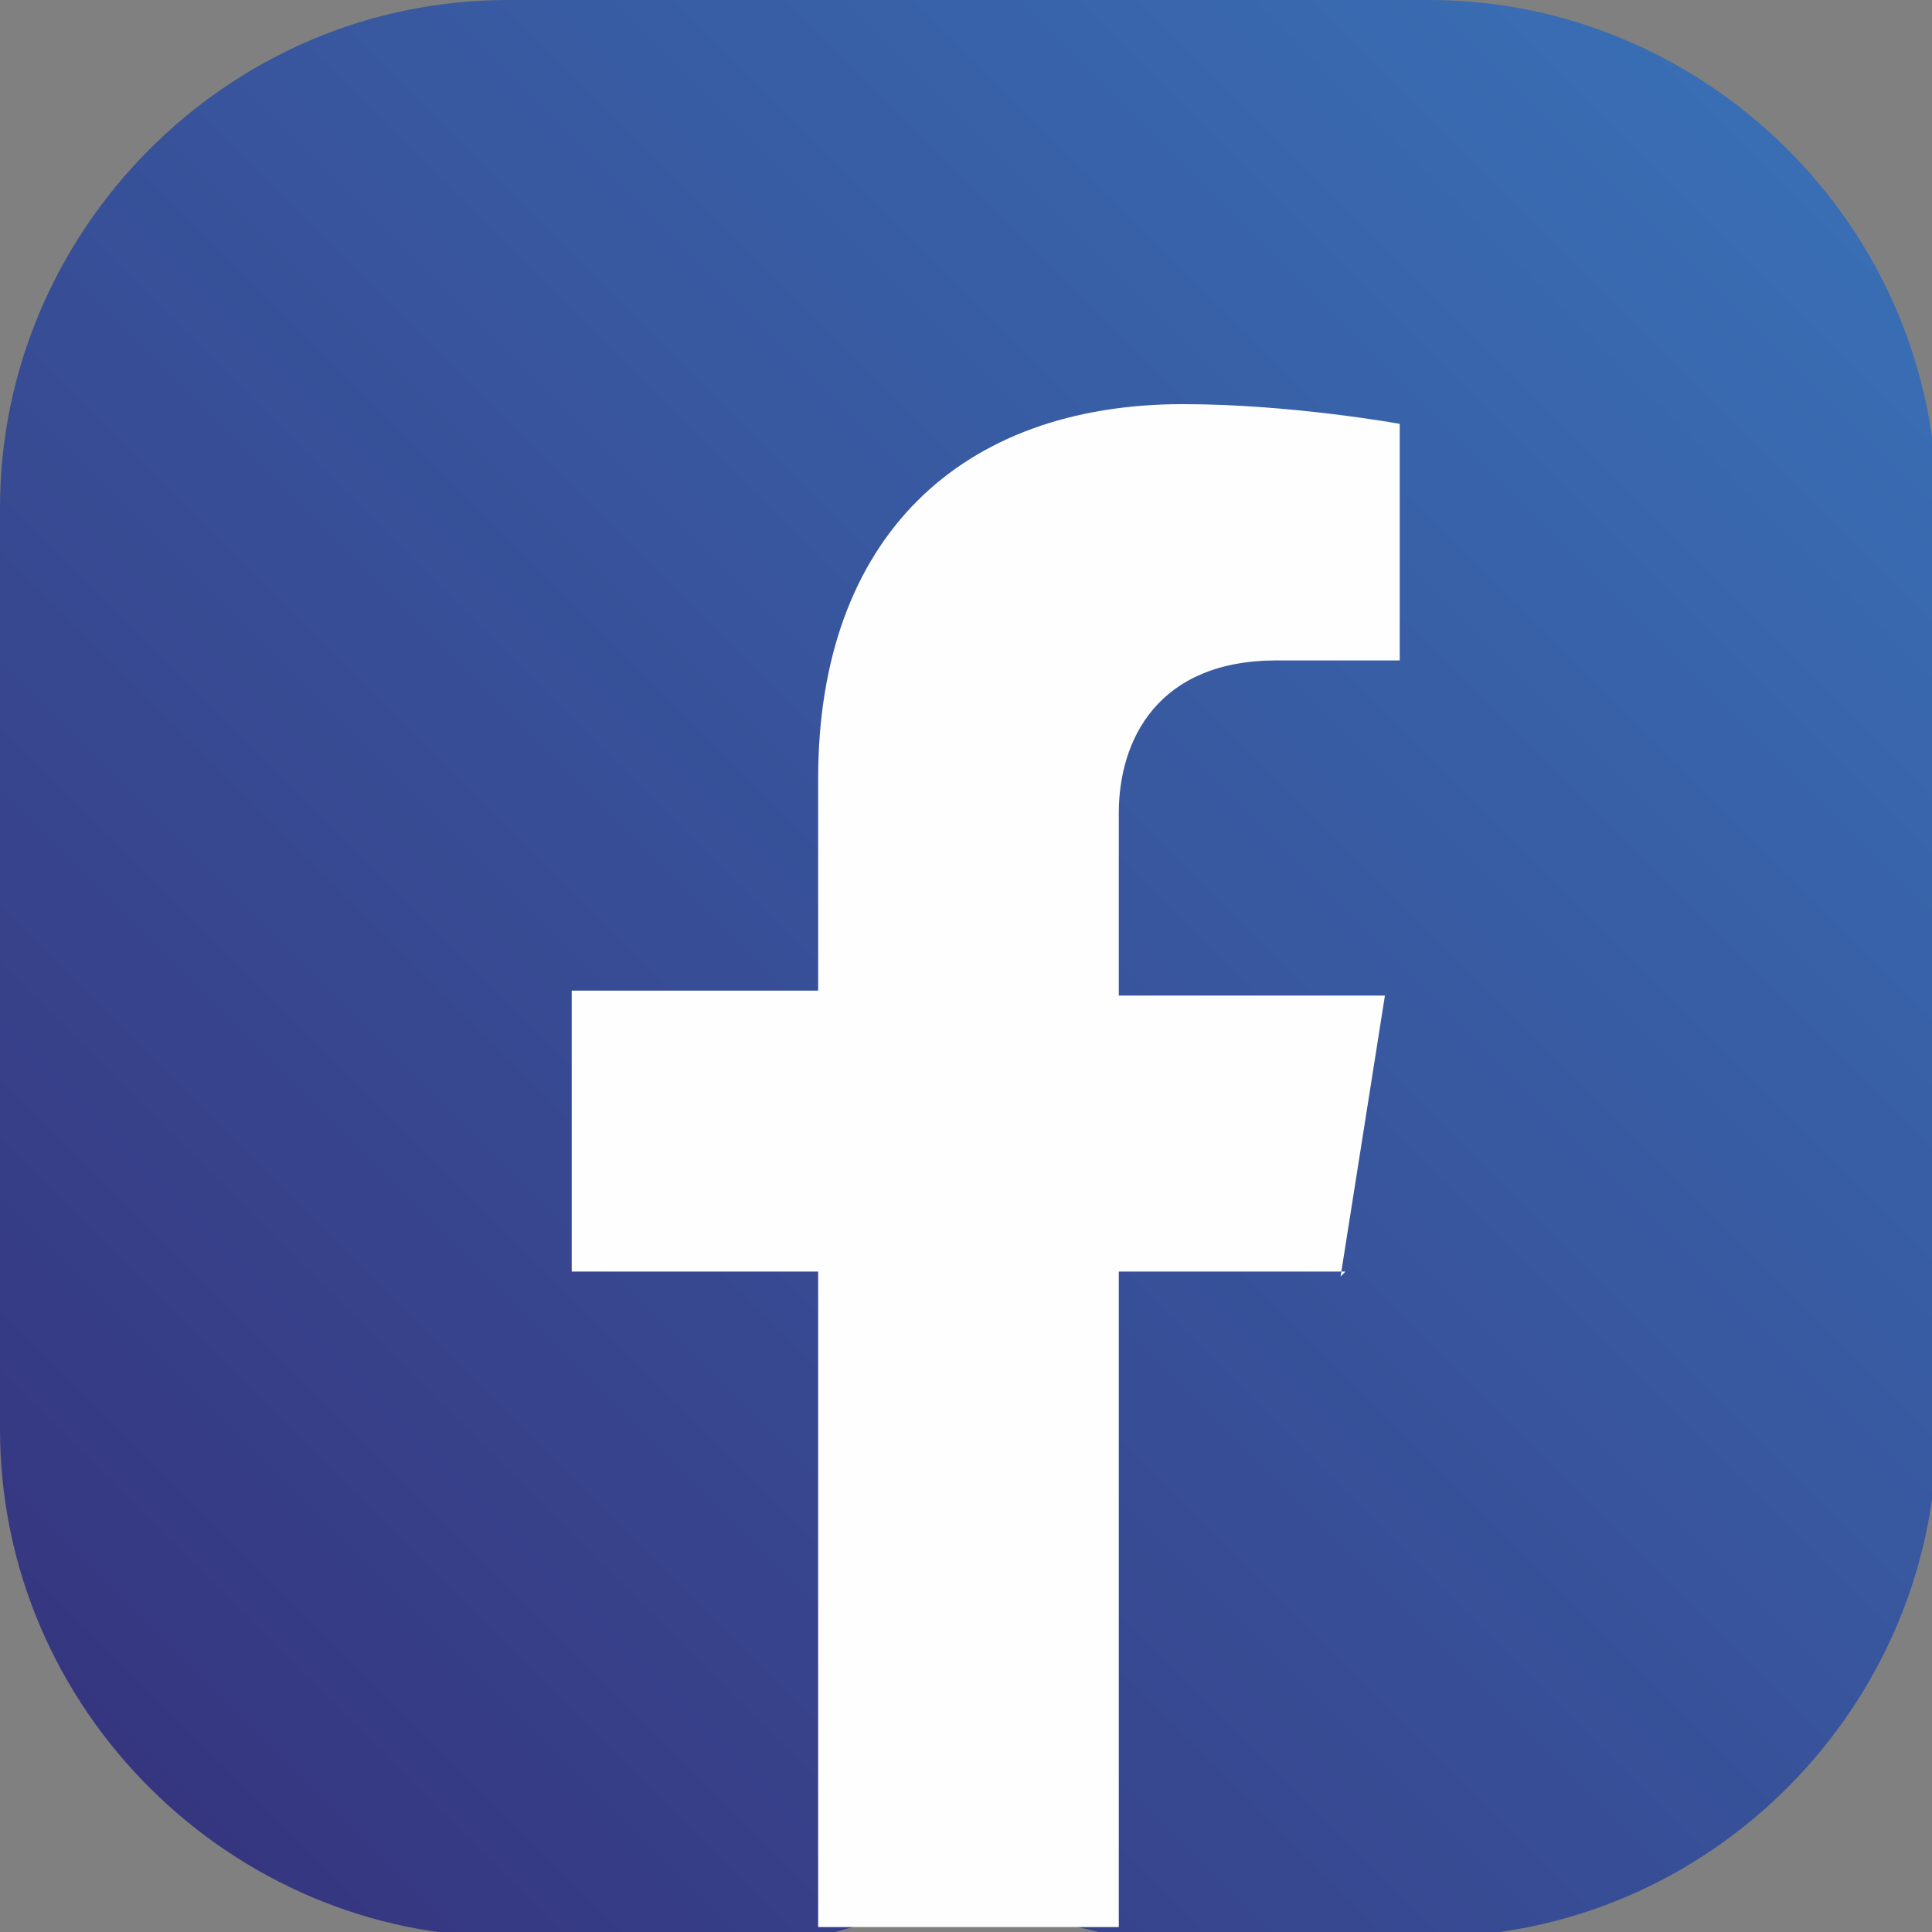
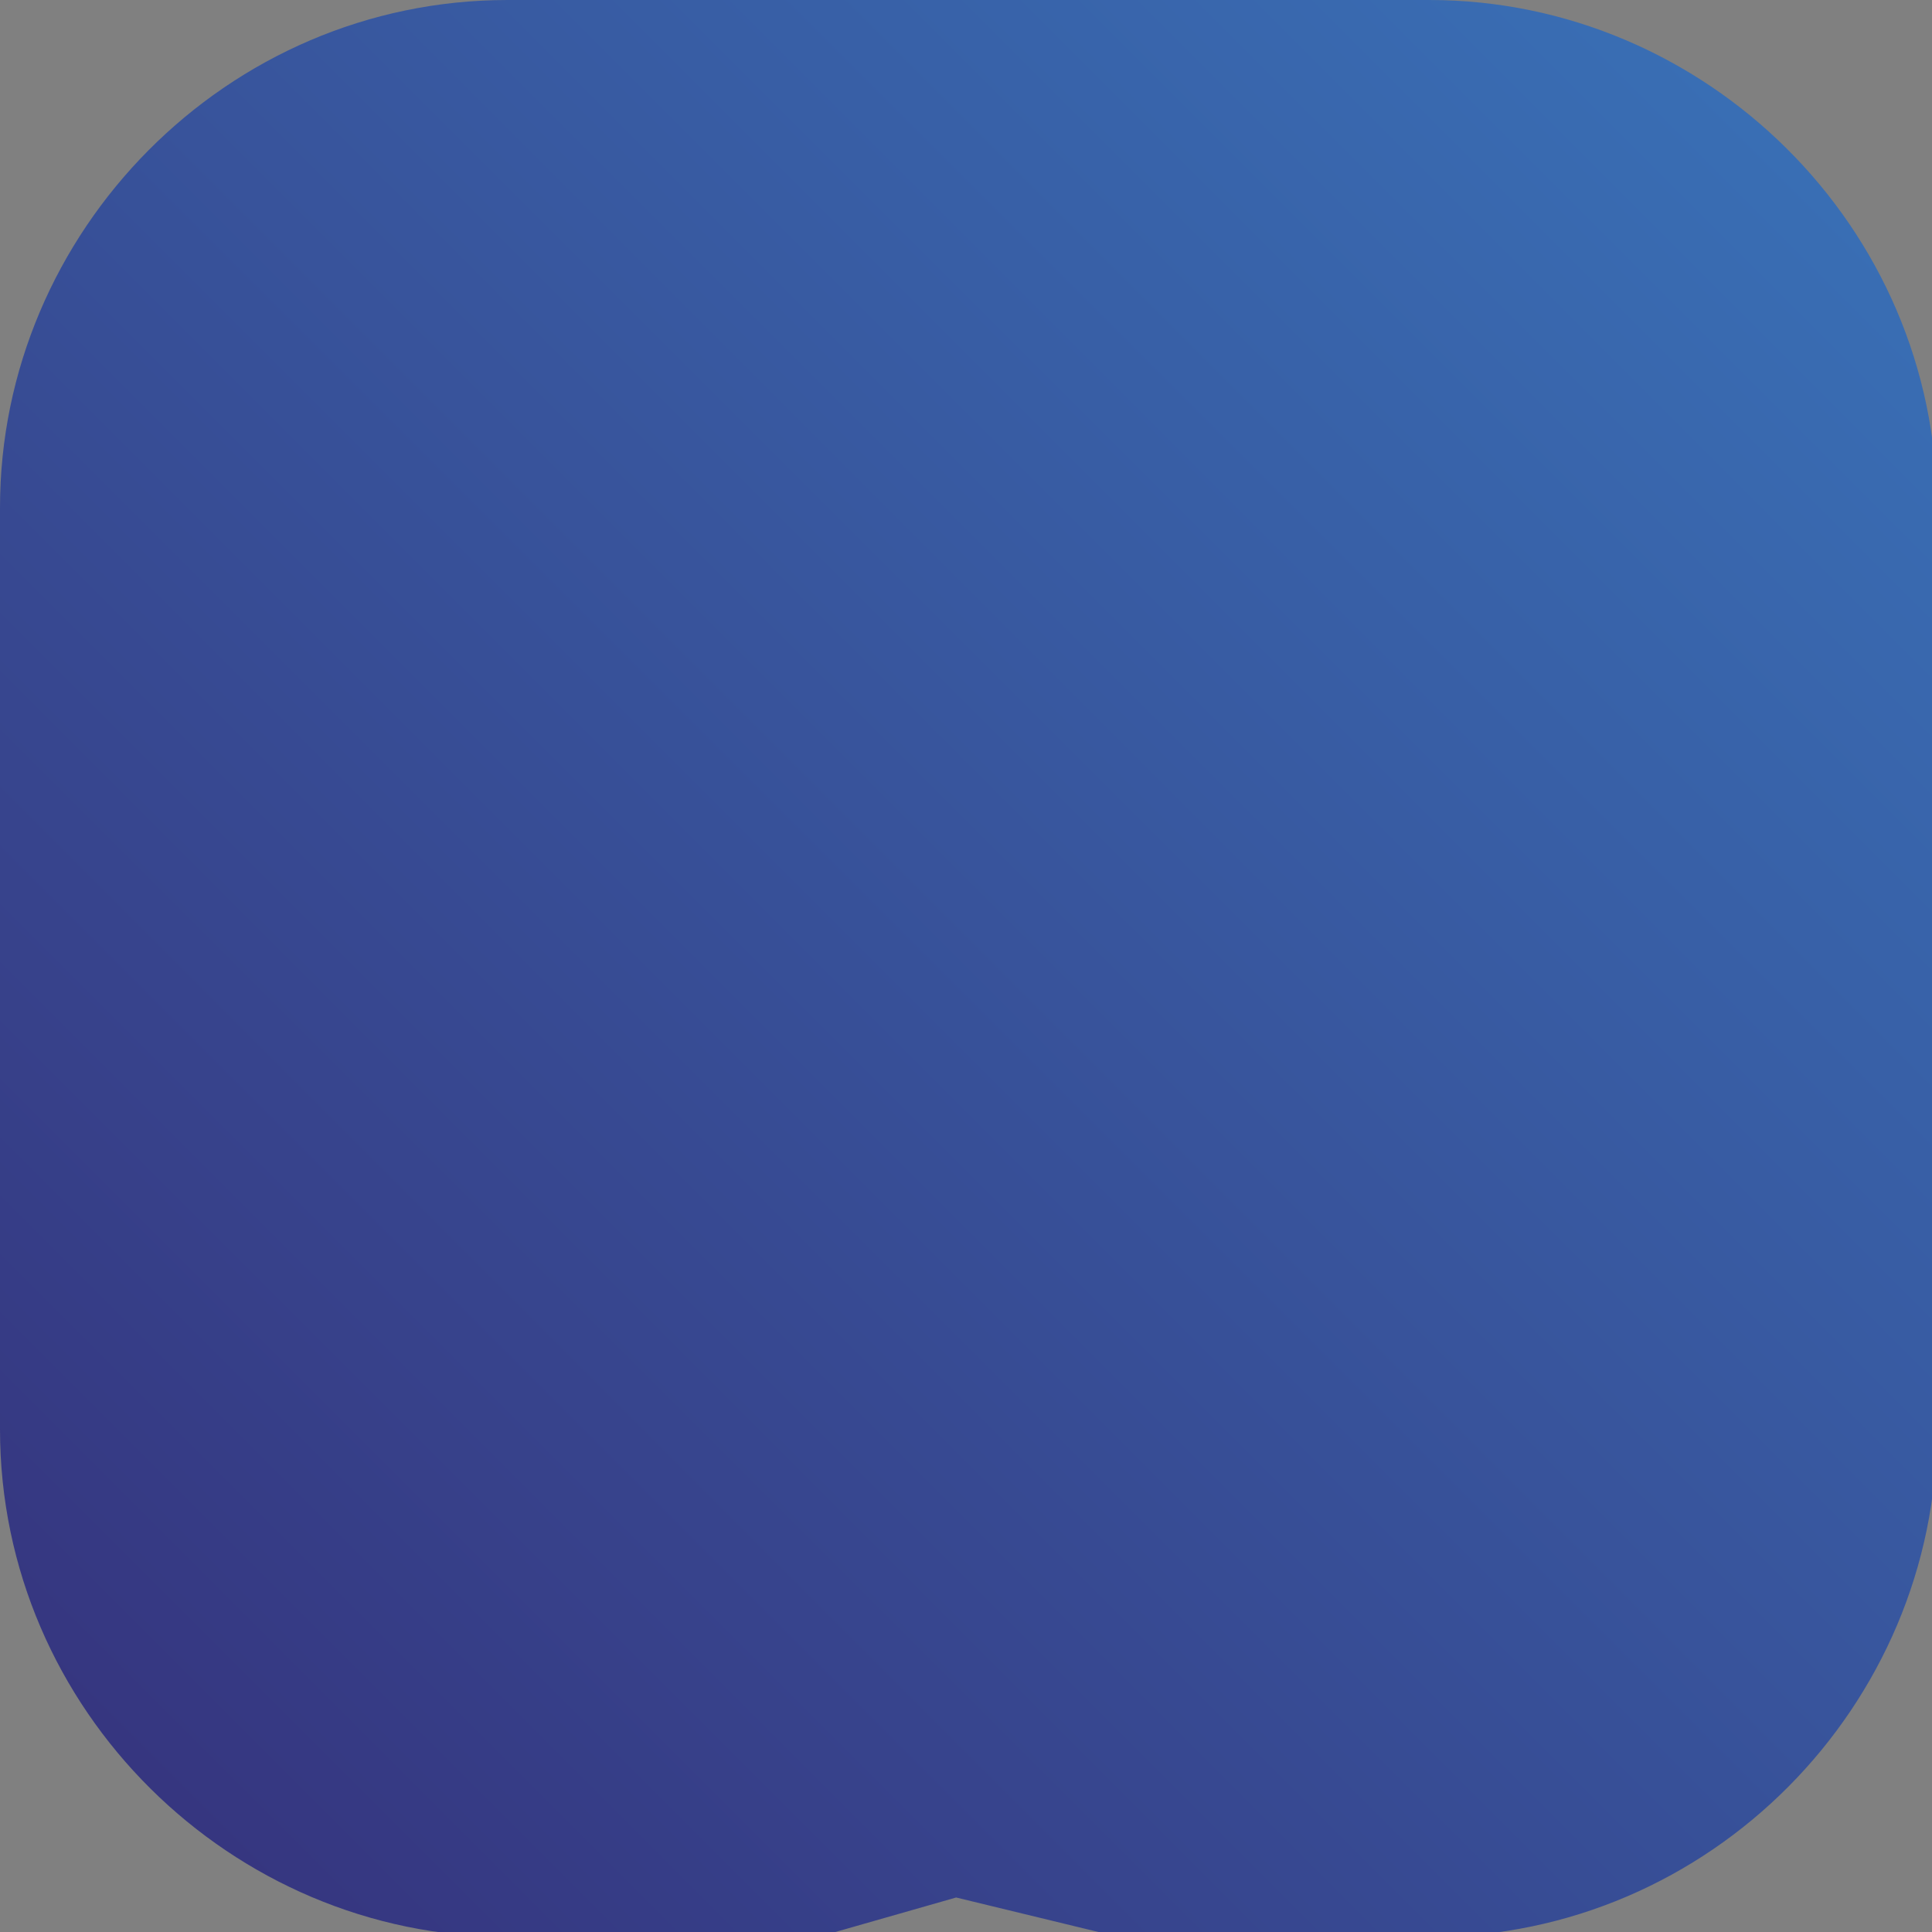
<svg xmlns="http://www.w3.org/2000/svg" xml:space="preserve" width="5.914mm" height="5.914mm" version="1.1" style="shape-rendering:geometricPrecision; text-rendering:geometricPrecision; image-rendering:optimizeQuality; fill-rule:evenodd; clip-rule:evenodd" viewBox="0 0 3.92 3.92">
  <rect x="0" y="0" width="3.92" height="3.92" fill="#808080" stroke="none" />
  <defs>
    <style type="text/css">
   
    .fil1 {fill:#FEFEFE;fill-rule:nonzero}
    .fil0 {fill:url(#id0)}
   
  </style>
    <linearGradient id="id0" gradientUnits="userSpaceOnUse" x1="3.62" y1="0.3" x2="0.3" y2="3.62">
      <stop offset="0" style="stop-opacity:1; stop-color:#396EB4" />
      <stop offset="1" style="stop-opacity:1; stop-color:#363680" />
    </linearGradient>
  </defs>
  <g id="Katman_x0020_1">
    <path class="fil0" d="M-0 2.9l0 -1.87c0,-0.56 0.46,-1.03 1.03,-1.03l1.87 0c0.56,0 1.03,0.46 1.03,1.03l0 1.87c0,0.56 -0.46,1.03 -1.03,1.03l-0.63 0 -0.33 -0.08 -0.28 0.08 -0.63 0c-0.56,0 -1.03,-0.46 -1.03,-1.03z" />
-     <path class="fil1" d="M2.72 2.59l0.09 -0.57 -0.54 0 0 -0.37c0,-0.15 0.08,-0.31 0.32,-0.31l0.25 0 0 -0.48c0,0 -0.22,-0.04 -0.44,-0.04 -0.45,0 -0.74,0.27 -0.74,0.76l0 0.43 -0.5 0 0 0.57 0.5 0 0 1.33 0.61 0 0 -1.33 0.46 0z" />
  </g>
</svg>